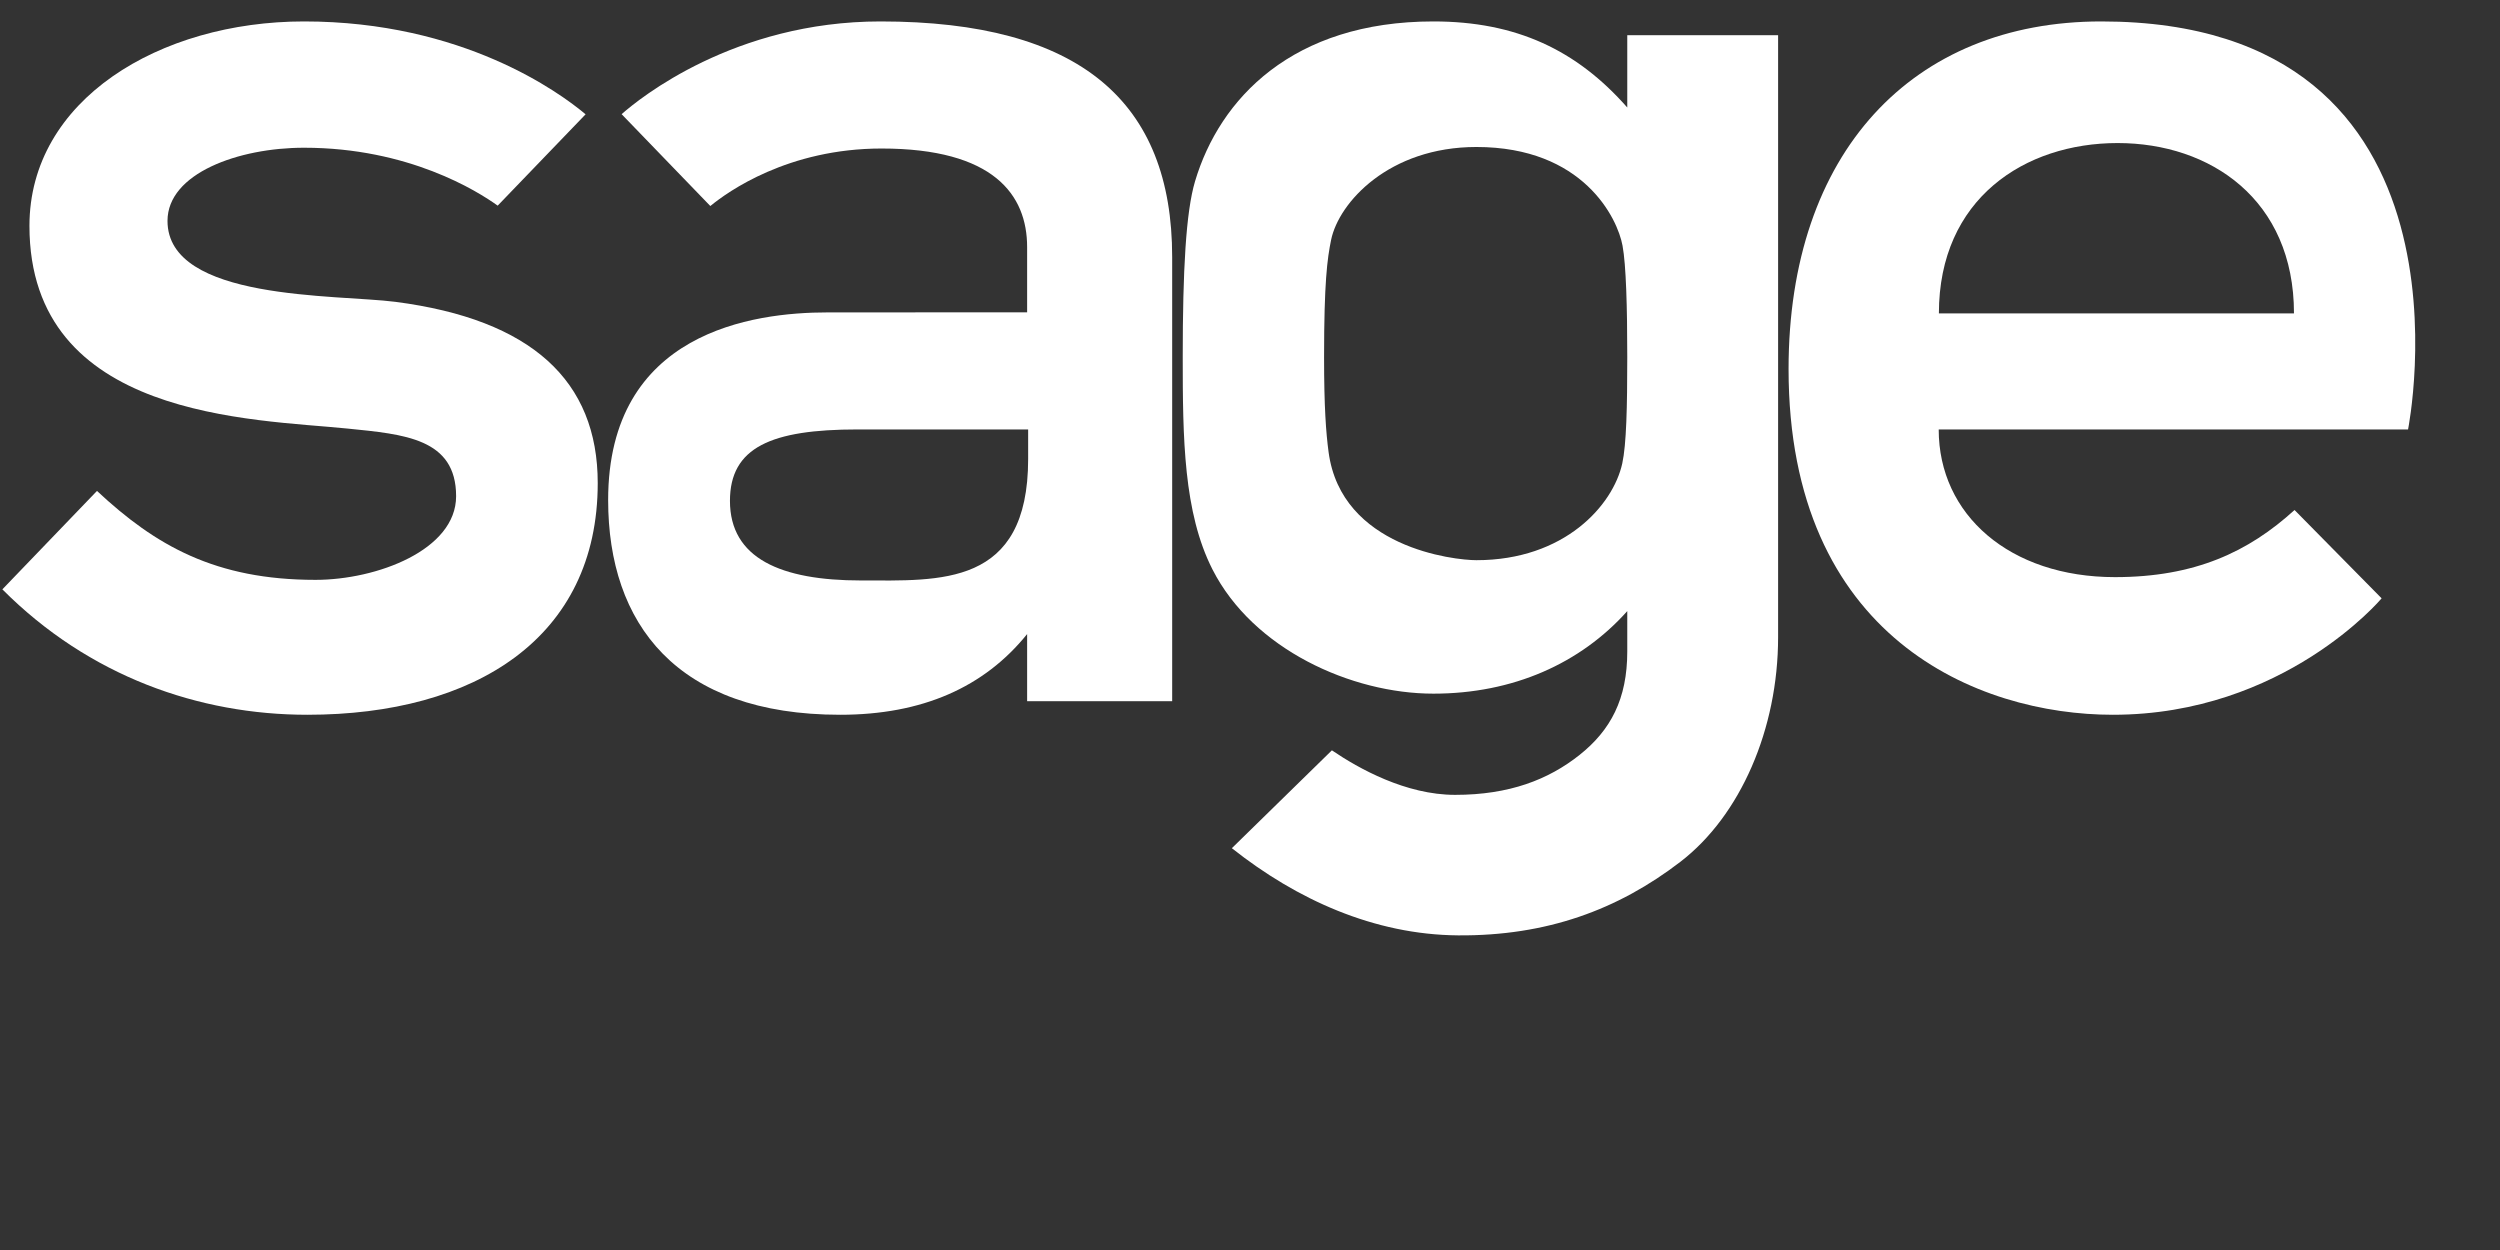
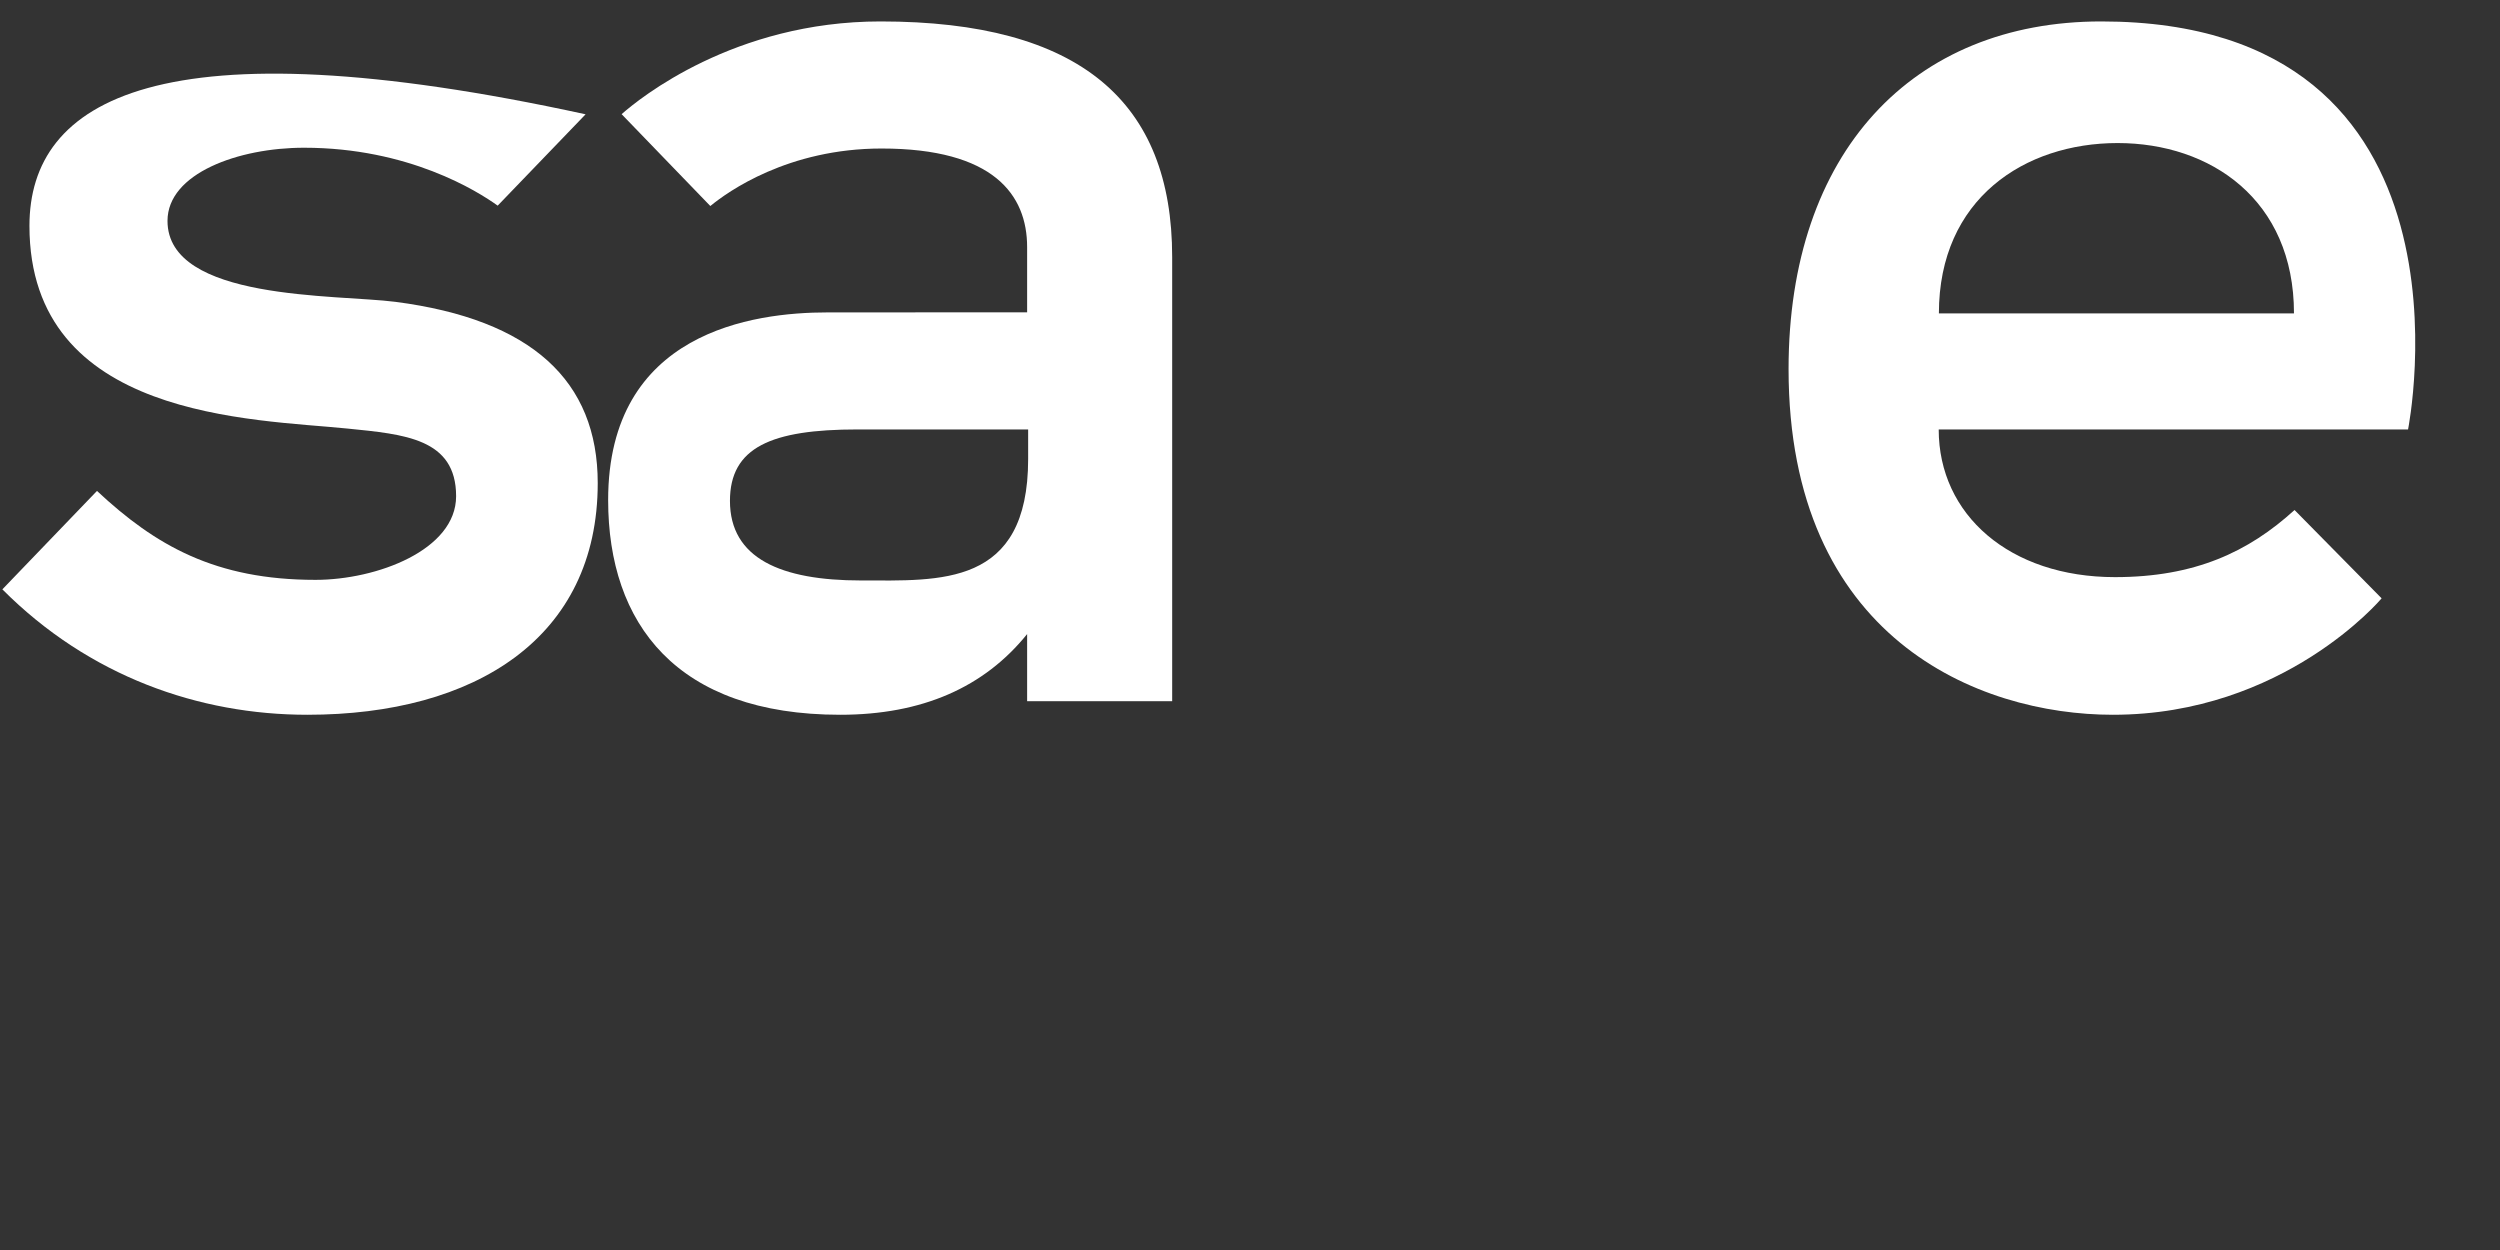
<svg xmlns="http://www.w3.org/2000/svg" width="54" height="27" viewBox="0 0 54 27" fill="none">
  <rect x="0" y="0" width="54" height="27" fill="#333333" stroke="none" />
  <g clip-path="url(#clip0_7190_1922)">
    <path fill-rule="evenodd" clip-rule="evenodd" d="M41.88 6.77C41.88 4.289 43.738 3.09 45.741 3.09C47.743 3.09 49.55 4.31 49.55 6.77H41.88ZM45.386 0.463C41.305 0.463 38.633 3.297 38.633 7.972C38.633 13.774 42.719 15.439 45.638 15.439C49.335 15.439 51.443 12.924 51.443 12.924L49.562 11.016C48.565 11.923 47.407 12.466 45.684 12.466C43.409 12.466 41.876 11.118 41.876 9.276H52.014C52.014 9.276 53.784 0.463 45.386 0.463Z" fill="white" />
-     <path fill-rule="evenodd" clip-rule="evenodd" d="M8.542 6.52C7.279 6.356 3.618 6.504 3.618 4.771C3.618 3.744 5.152 3.191 6.567 3.191C8.827 3.191 10.317 4.13 10.75 4.442L12.649 2.469C12.087 1.997 9.994 0.463 6.567 0.463C3.445 0.463 0.636 2.159 0.636 4.879C0.636 9.053 5.483 9.051 7.507 9.257C8.733 9.381 9.852 9.469 9.852 10.718C9.852 11.879 8.14 12.525 6.815 12.525C4.655 12.525 3.361 11.787 2.095 10.604L0.051 12.73C1.925 14.611 4.3 15.439 6.639 15.439C10.262 15.439 12.911 13.778 12.911 10.435C12.911 8.22 11.477 6.901 8.542 6.52Z" fill="white" />
+     <path fill-rule="evenodd" clip-rule="evenodd" d="M8.542 6.52C7.279 6.356 3.618 6.504 3.618 4.771C3.618 3.744 5.152 3.191 6.567 3.191C8.827 3.191 10.317 4.13 10.75 4.442L12.649 2.469C3.445 0.463 0.636 2.159 0.636 4.879C0.636 9.053 5.483 9.051 7.507 9.257C8.733 9.381 9.852 9.469 9.852 10.718C9.852 11.879 8.14 12.525 6.815 12.525C4.655 12.525 3.361 11.787 2.095 10.604L0.051 12.73C1.925 14.611 4.3 15.439 6.639 15.439C10.262 15.439 12.911 13.778 12.911 10.435C12.911 8.22 11.477 6.901 8.542 6.52Z" fill="white" />
    <path fill-rule="evenodd" clip-rule="evenodd" d="M22.208 9.914C22.208 12.687 20.299 12.538 18.595 12.538C16.869 12.538 15.767 12.062 15.767 10.819C15.767 9.66 16.665 9.276 18.519 9.276H22.208V9.914ZM19.018 0.463C15.857 0.463 13.808 2.129 13.427 2.466L15.343 4.45C15.725 4.136 17.025 3.208 19.042 3.208C21.463 3.208 22.186 4.207 22.186 5.338V6.746L17.871 6.748C16.275 6.748 13.136 7.165 13.136 10.801C13.136 13.473 14.616 15.439 18.148 15.439C19.921 15.439 21.261 14.844 22.186 13.696V15.146H25.319V5.553C25.319 2.198 23.333 0.463 19.018 0.463Z" fill="white" />
-     <path fill-rule="evenodd" clip-rule="evenodd" d="M35.149 7.715C35.149 8.799 35.13 9.601 35.041 10.01C34.843 10.913 33.794 12.1 31.89 12.1C31.413 12.1 28.971 11.832 28.697 9.762C28.642 9.348 28.6 8.799 28.6 7.715C28.6 6.103 28.668 5.59 28.752 5.181C28.92 4.369 30.006 3.175 31.89 3.175C34.198 3.175 34.939 4.713 35.047 5.308C35.123 5.719 35.149 6.631 35.149 7.715ZM35.149 0.761V2.322C34.054 1.078 32.746 0.463 30.962 0.463C27.914 0.463 26.344 2.135 25.813 3.916C25.616 4.577 25.547 5.841 25.547 7.708C25.547 9.468 25.564 11.069 26.189 12.299C27.064 14.021 29.188 14.983 30.962 14.983C32.681 14.983 34.139 14.331 35.149 13.2V14.073C35.149 15.1 34.789 15.774 34.118 16.307C33.445 16.841 32.601 17.169 31.43 17.169C30.367 17.169 29.349 16.602 28.769 16.207L26.608 18.321C28.009 19.432 29.684 20.189 31.491 20.204C33.407 20.219 34.948 19.651 36.299 18.613C37.592 17.618 38.407 15.748 38.407 13.764V0.761H35.149Z" fill="white" />
  </g>
  <defs>
    <clipPath id="clip0_7190_1922">
      <rect width="53.015" height="26.058" fill="white" transform="translate(0.051 0)" />
    </clipPath>
  </defs>
</svg>